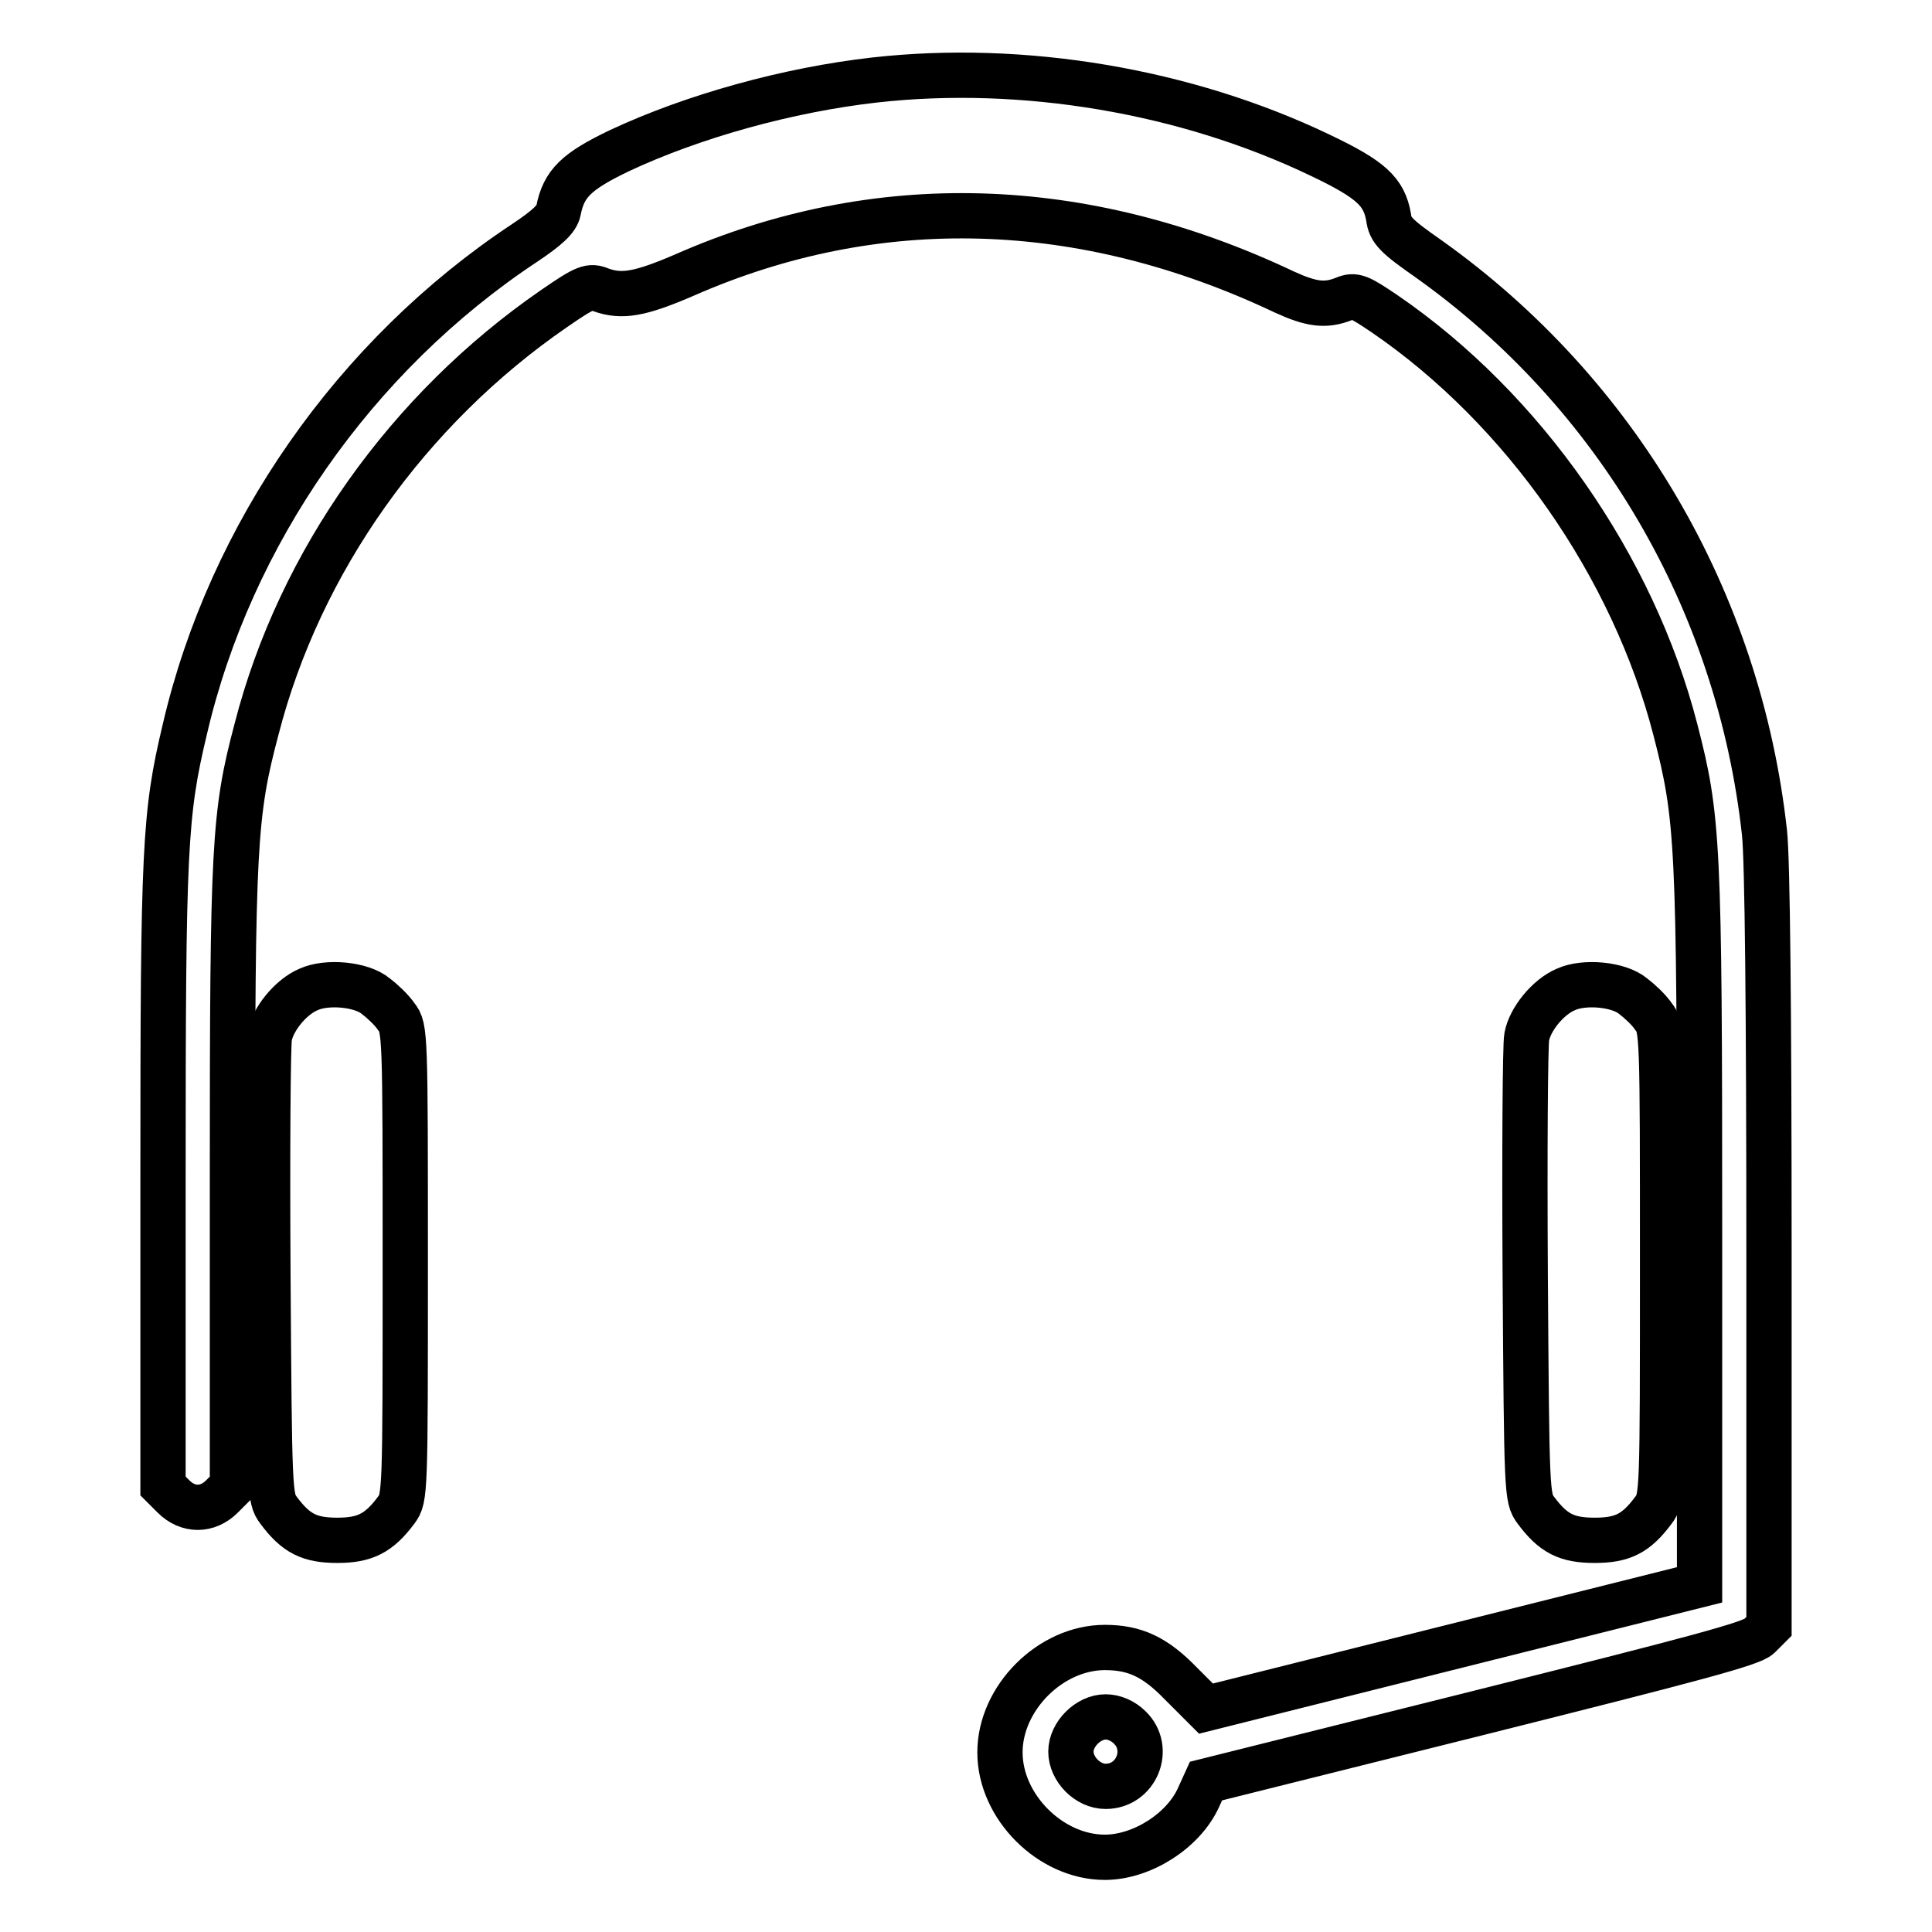
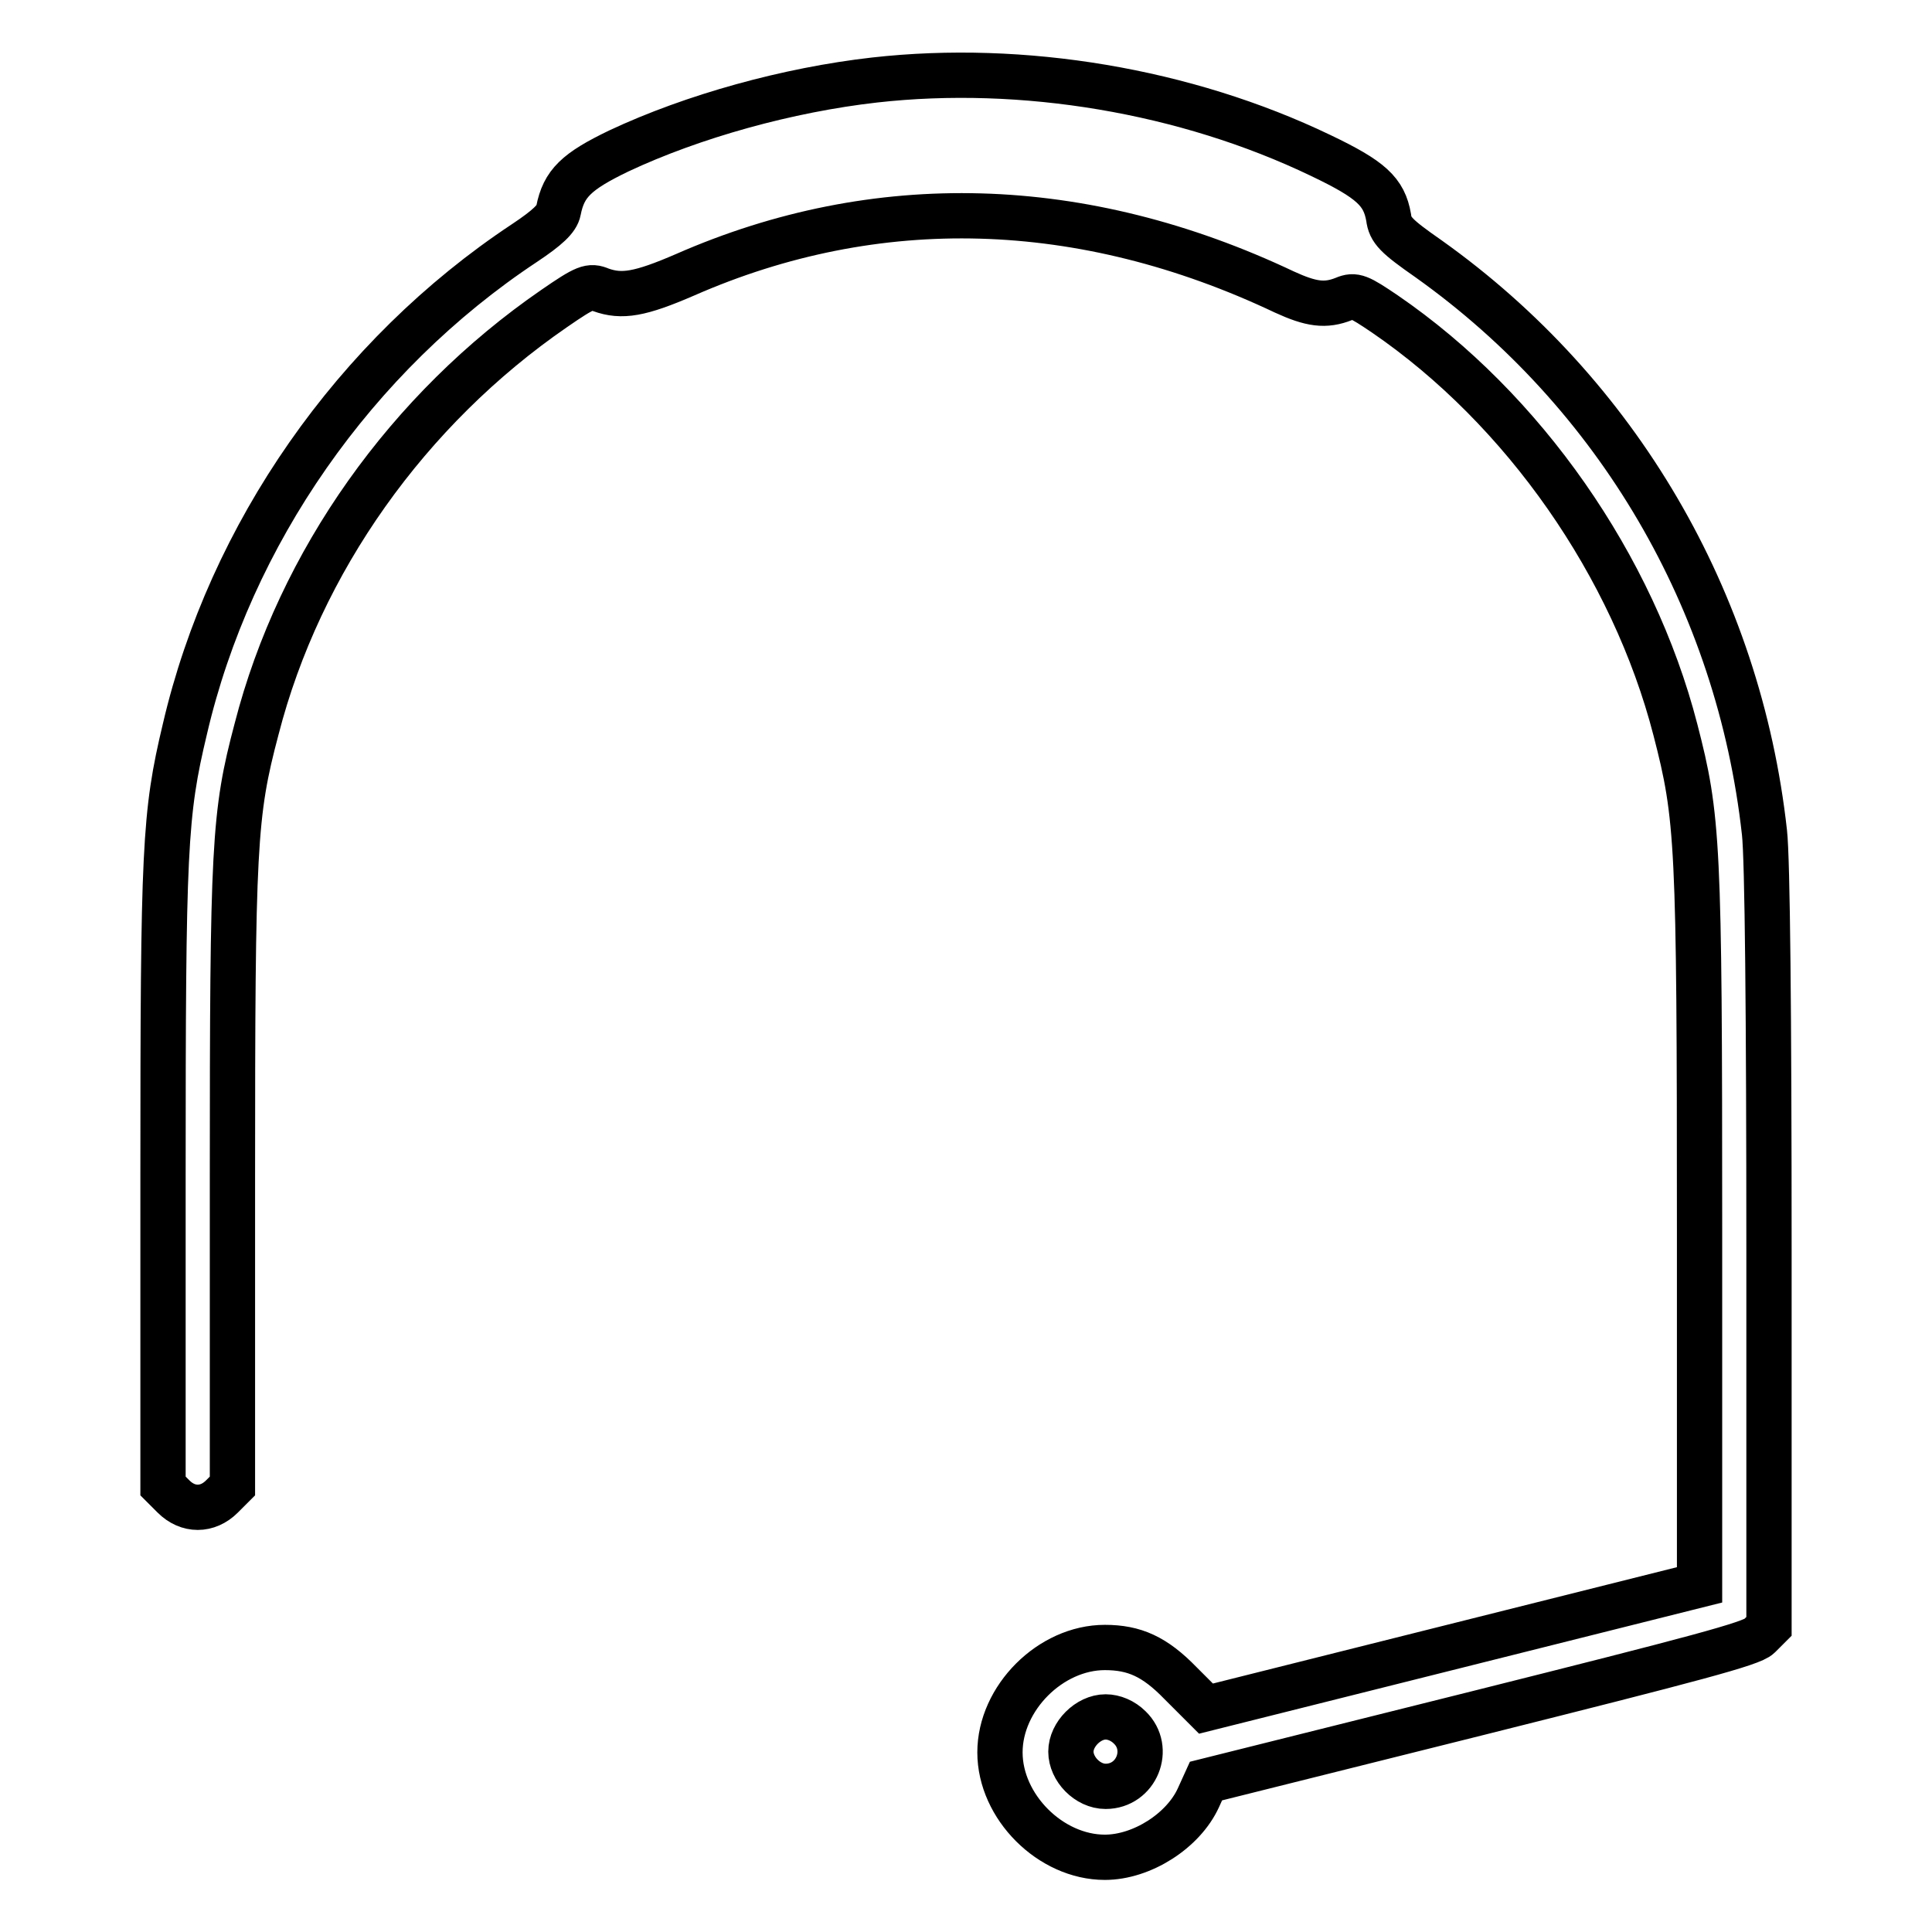
<svg xmlns="http://www.w3.org/2000/svg" version="1.1" x="0px" y="0px" viewBox="0 0 256 256" enable-background="new 0 0 256 256" xml:space="preserve">
  <g>
    <g>
      <g>
        <path stroke-width="6" fill-opacity="0" stroke="#000000" d="M115.9,10.6c-11.5,1.3-24.1,4.8-33.9,9.4c-5.6,2.7-7.3,4.3-8,7.9c-0.2,1.1-1.5,2.3-4.5,4.3C47,47.1,30.5,70.8,24.5,96.6c-2.7,11.3-2.9,15.8-2.9,59.2v41.1l1.4,1.4c1.9,1.9,4.5,1.9,6.4,0l1.4-1.4v-40.8c0-44.1,0.2-48.2,3.2-59.5c5.7-22.2,20.1-42.4,39.4-55.7c4.2-2.9,4.8-3.1,6.2-2.5c2.8,1,5.2,0.6,11.2-2c25.3-11.1,52.6-10.4,79.4,2.3c3.5,1.6,5.4,1.9,7.9,0.9c1.4-0.6,2-0.3,5.4,2c18.4,12.6,32.9,33.4,38.5,55.1c3,11.6,3.2,14.9,3.2,66.1V210l-32.7,8.2l-32.7,8.2l-3.4-3.4c-3.4-3.5-6.1-4.7-10-4.7c-7.2,0-13.9,6.7-13.9,13.9s6.7,13.9,13.9,13.9c4.9,0,10.4-3.5,12.4-7.9l1-2.2l36-9c28.7-7.2,36.3-9.2,37.3-10.2l1.3-1.3v-49.8c0-31.1-0.2-51.9-0.6-55.4c-3.4-30.7-19.5-58.2-44.5-76c-4.3-3-5.1-3.8-5.3-5.5c-0.6-3.4-2.3-5-9-8.2C157.1,12,135.5,8.4,115.9,10.6z M149.7,228.9c2.9,2.8,0.9,7.8-3.2,7.8c-2.4,0-4.6-2.3-4.6-4.6s2.3-4.6,4.6-4.6C147.6,227.5,148.8,228,149.7,228.9z" />
-         <path stroke-width="6" fill-opacity="0" stroke="#000000" d="M40.9,131.1c-2.4,1-4.8,4-5.2,6.3c-0.2,1-0.3,15.2-0.2,31.5c0.2,28.9,0.2,29.6,1.4,31.2c2.3,3.1,4.1,4,7.8,4c3.6,0,5.5-0.9,7.8-4c1.2-1.6,1.2-2.2,1.2-32.7c0-30.5,0-31.2-1.2-32.7c-0.6-0.9-1.9-2.1-2.7-2.7C47.9,130.4,43.3,130,40.9,131.1z" />
-         <path stroke-width="6" fill-opacity="0" stroke="#000000" d="M207.5,131.1c-2.4,1-4.8,4-5.2,6.3c-0.2,1-0.3,15.2-0.2,31.5c0.2,28.9,0.2,29.6,1.4,31.2c2.3,3.1,4.1,4,7.8,4s5.5-0.9,7.8-4c1.2-1.6,1.2-2.2,1.2-32.7c0-30.5,0-31.2-1.2-32.7c-0.6-0.9-1.9-2.1-2.7-2.7C214.5,130.4,209.9,130,207.5,131.1z" />
      </g>
    </g>
  </g>
</svg>